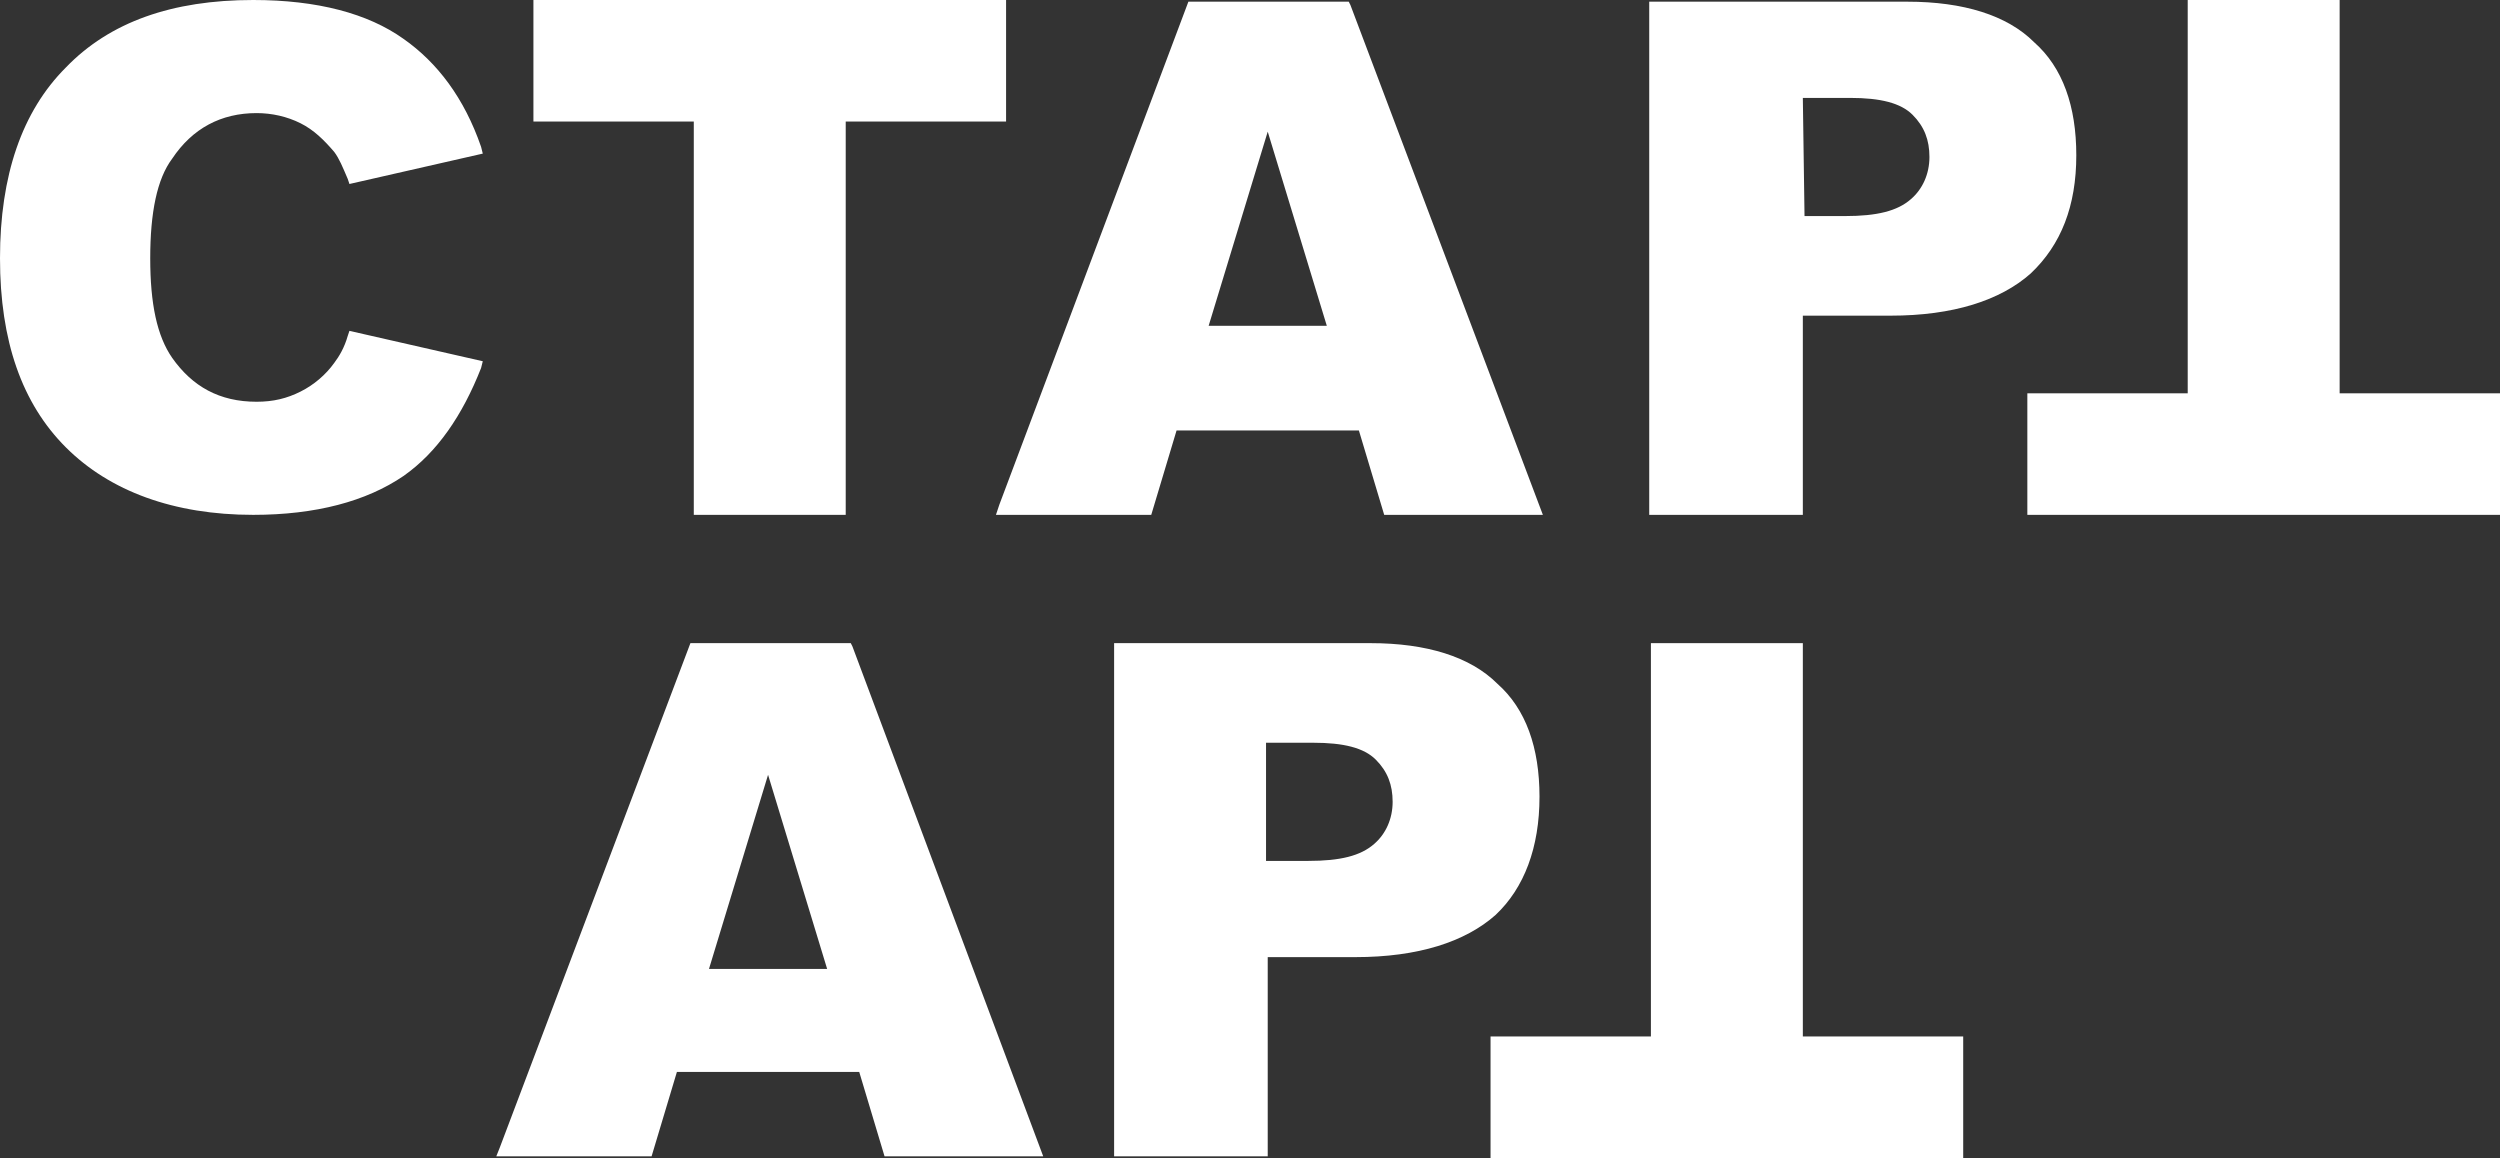
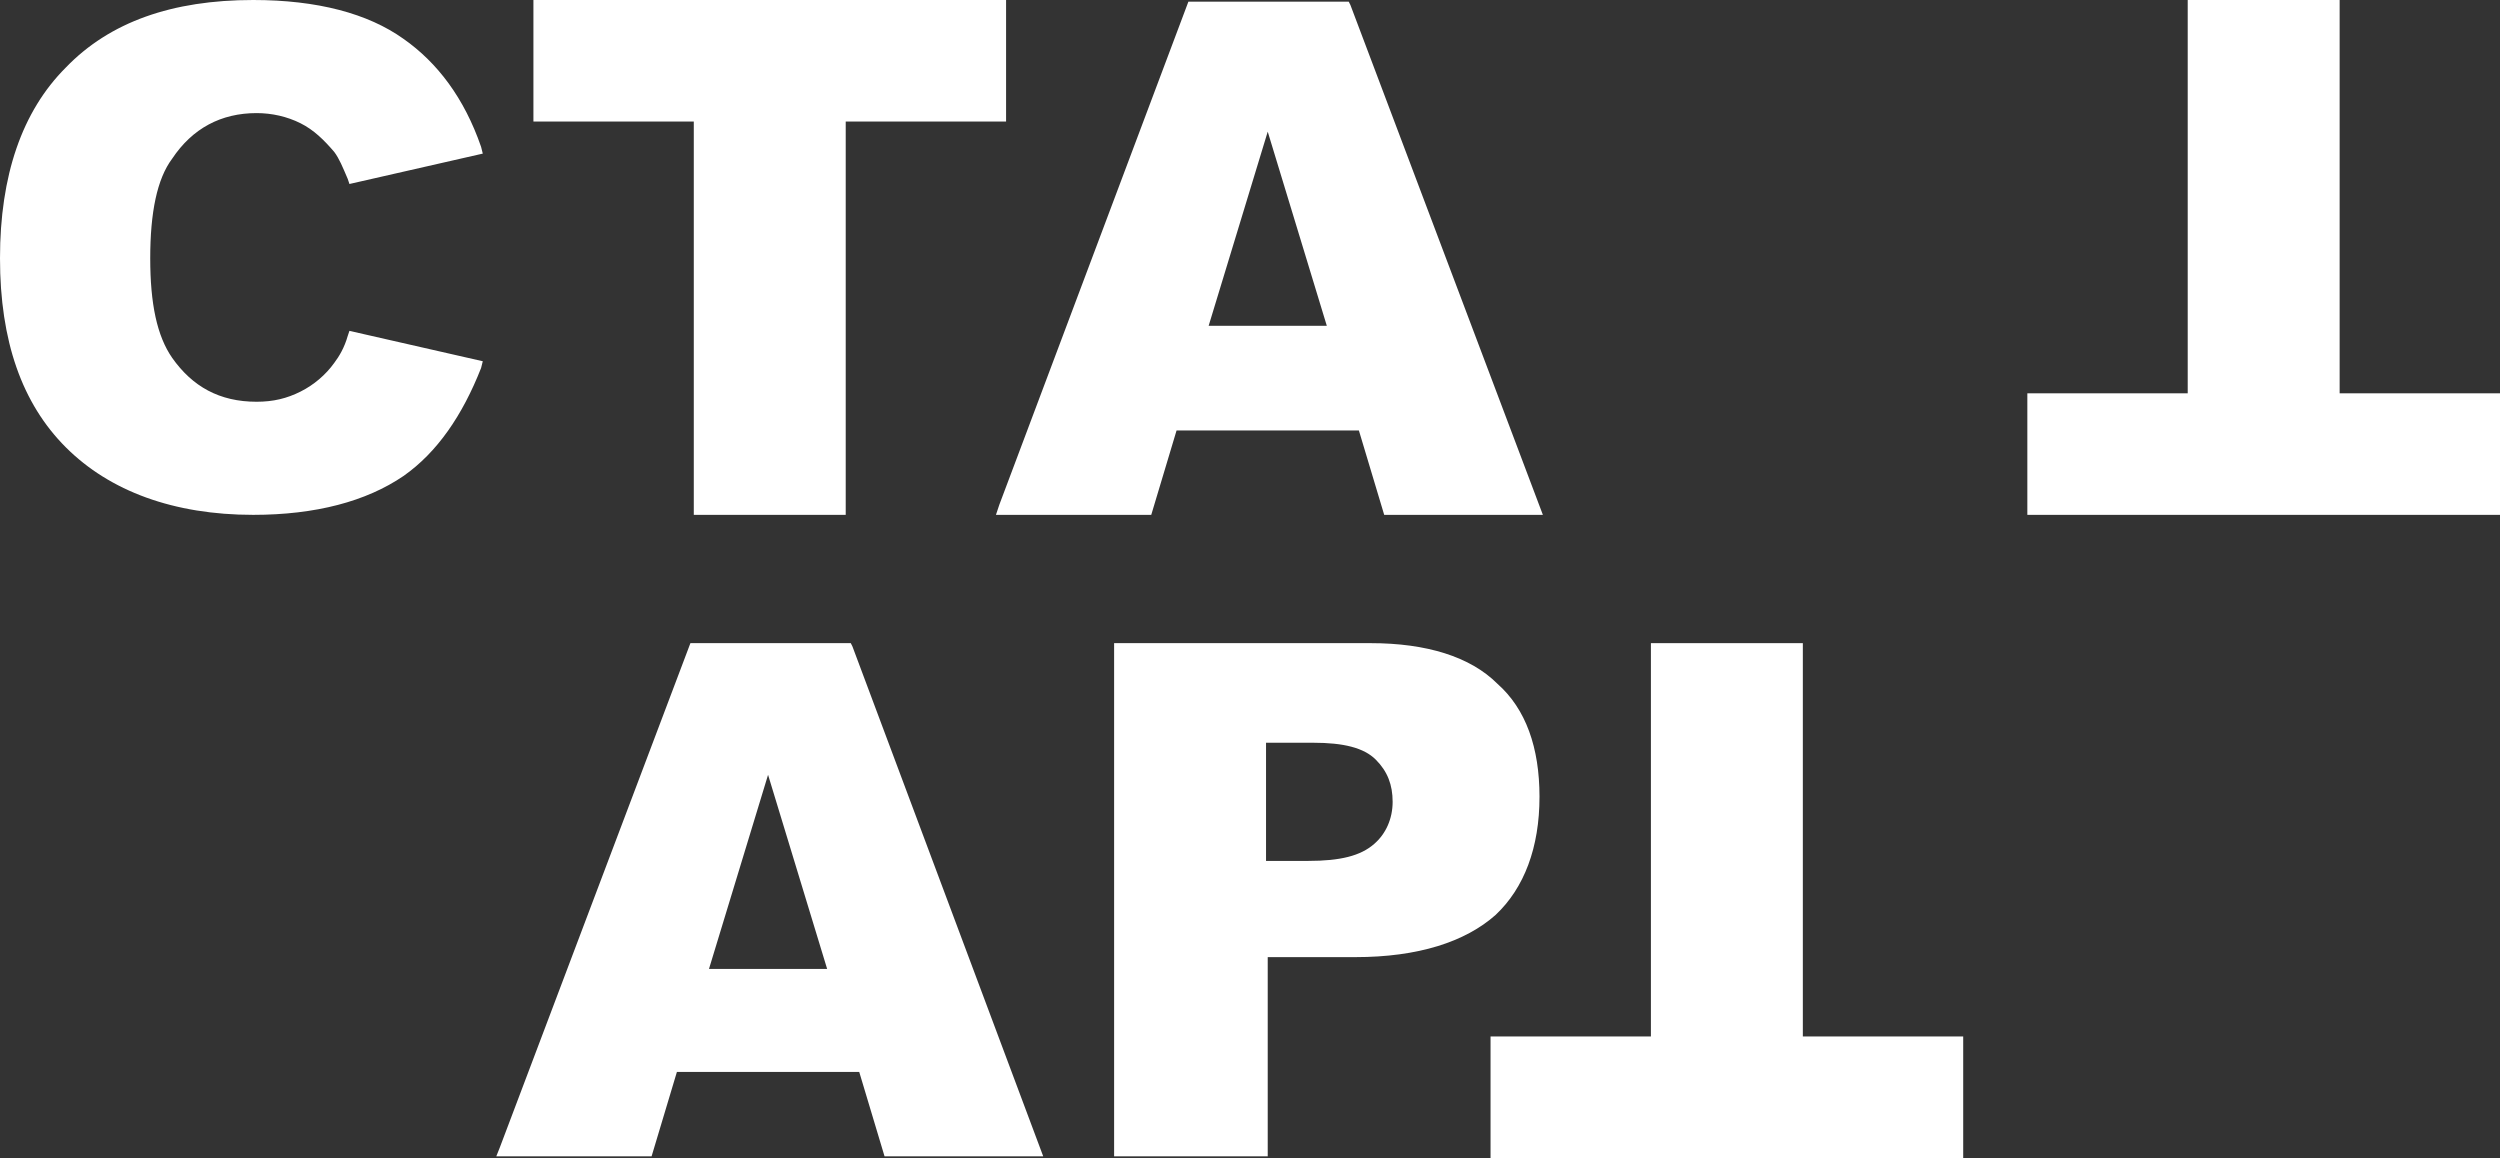
<svg xmlns="http://www.w3.org/2000/svg" id="Слой_1" x="0px" y="0px" viewBox="0 0 148.1 68.6" style="enable-background:new 0 0 148.1 68.6;" xml:space="preserve">
  <rect x="0" y="0" width="148.1" height="68.6" fill="#333333" stroke="none" />
  <style type="text/css"> .st0{fill:#FFFFFF;} </style>
  <g>
-     <path class="st0" d="M106.8,18.7h5.2c3.7,0,6.5-0.9,8.3-2.5c1.8-1.7,2.7-4,2.7-7c0-2.9-0.8-5.2-2.5-6.7c-1.6-1.6-4.2-2.4-7.5-2.4 H97.7v30.4h9.1C106.8,30.5,106.8,18.7,106.8,18.7z M106.8,5.8h2.8c1.8,0,3,0.3,3.7,1s1,1.5,1,2.5s-0.4,1.9-1.1,2.5 c-0.8,0.7-2,1-3.9,1h-2.4L106.8,5.8L106.8,5.8z" />
    <polygon class="st0" points="138.6,23.3 138.6,0 129.6,0 129.6,23.3 120.1,23.3 120.1,30.5 148.1,30.5 148.1,23.3 " />
    <polygon class="st0" points="41.1,30.5 50.1,30.5 50.1,7.2 59.6,7.2 59.6,0 31.6,0 31.6,7.2 41.1,7.2 " />
    <path class="st0" d="M59,30.5h9.2l1.5-5h10.8l1.5,5h9.4L80,0.3l-0.1-0.2h-9.5L59.2,29.9L59,30.5z M71.6,19.3l3.5-11.5l3.5,11.5 H71.6z" />
    <path class="st0" d="M15.2,6.7c0.9,0,1.8,0.2,2.6,0.6s1.4,1,2,1.7c0.3,0.4,0.5,0.9,0.8,1.6l0.1,0.3l7.9-1.8l-0.1-0.4 c-1-2.9-2.6-5-4.6-6.4C21.8,0.8,18.8,0,15,0C10.2,0,6.5,1.3,3.9,4C1.3,6.6,0,10.4,0,15.3s1.3,8.6,3.9,11.2s6.4,4,11.1,4 c3.7,0,6.7-0.8,8.9-2.3c2-1.4,3.5-3.6,4.6-6.4l0.1-0.4l-7.9-1.8l-0.1,0.3c-0.2,0.7-0.5,1.2-0.8,1.6c-0.5,0.7-1.2,1.3-2,1.7 c-0.8,0.4-1.6,0.6-2.6,0.6c-2.2,0-3.8-0.9-5-2.6c-0.9-1.3-1.3-3.2-1.3-5.9s0.4-4.7,1.3-5.9C11.4,7.6,13.1,6.7,15.2,6.7z" />
    <path class="st0" d="M91.2,47.2c0-2.9-0.8-5.2-2.5-6.7c-1.6-1.6-4.2-2.4-7.5-2.4H66v30.4h9.1V56.7h5.2c3.7,0,6.5-0.9,8.3-2.5 C90.3,52.6,91.2,50.2,91.2,47.2z M75,44h2.8c1.8,0,3,0.3,3.7,1s1,1.5,1,2.5s-0.4,1.9-1.1,2.5l0,0c-0.8,0.7-2,1-3.9,1H75V44z" />
    <polygon class="st0" points="106.8,38.1 97.8,38.1 97.8,61.4 88.3,61.4 88.3,68.6 116.3,68.6 116.3,61.4 106.8,61.4 " />
    <path class="st0" d="M50.4,38.1h-9.5L29.6,68l-0.2,0.5h9.2l1.5-5h10.8l1.5,5h9.4L50.5,38.3L50.4,38.1z M49,57.4h-7l3.5-11.5 L49,57.4z" />
  </g>
</svg>